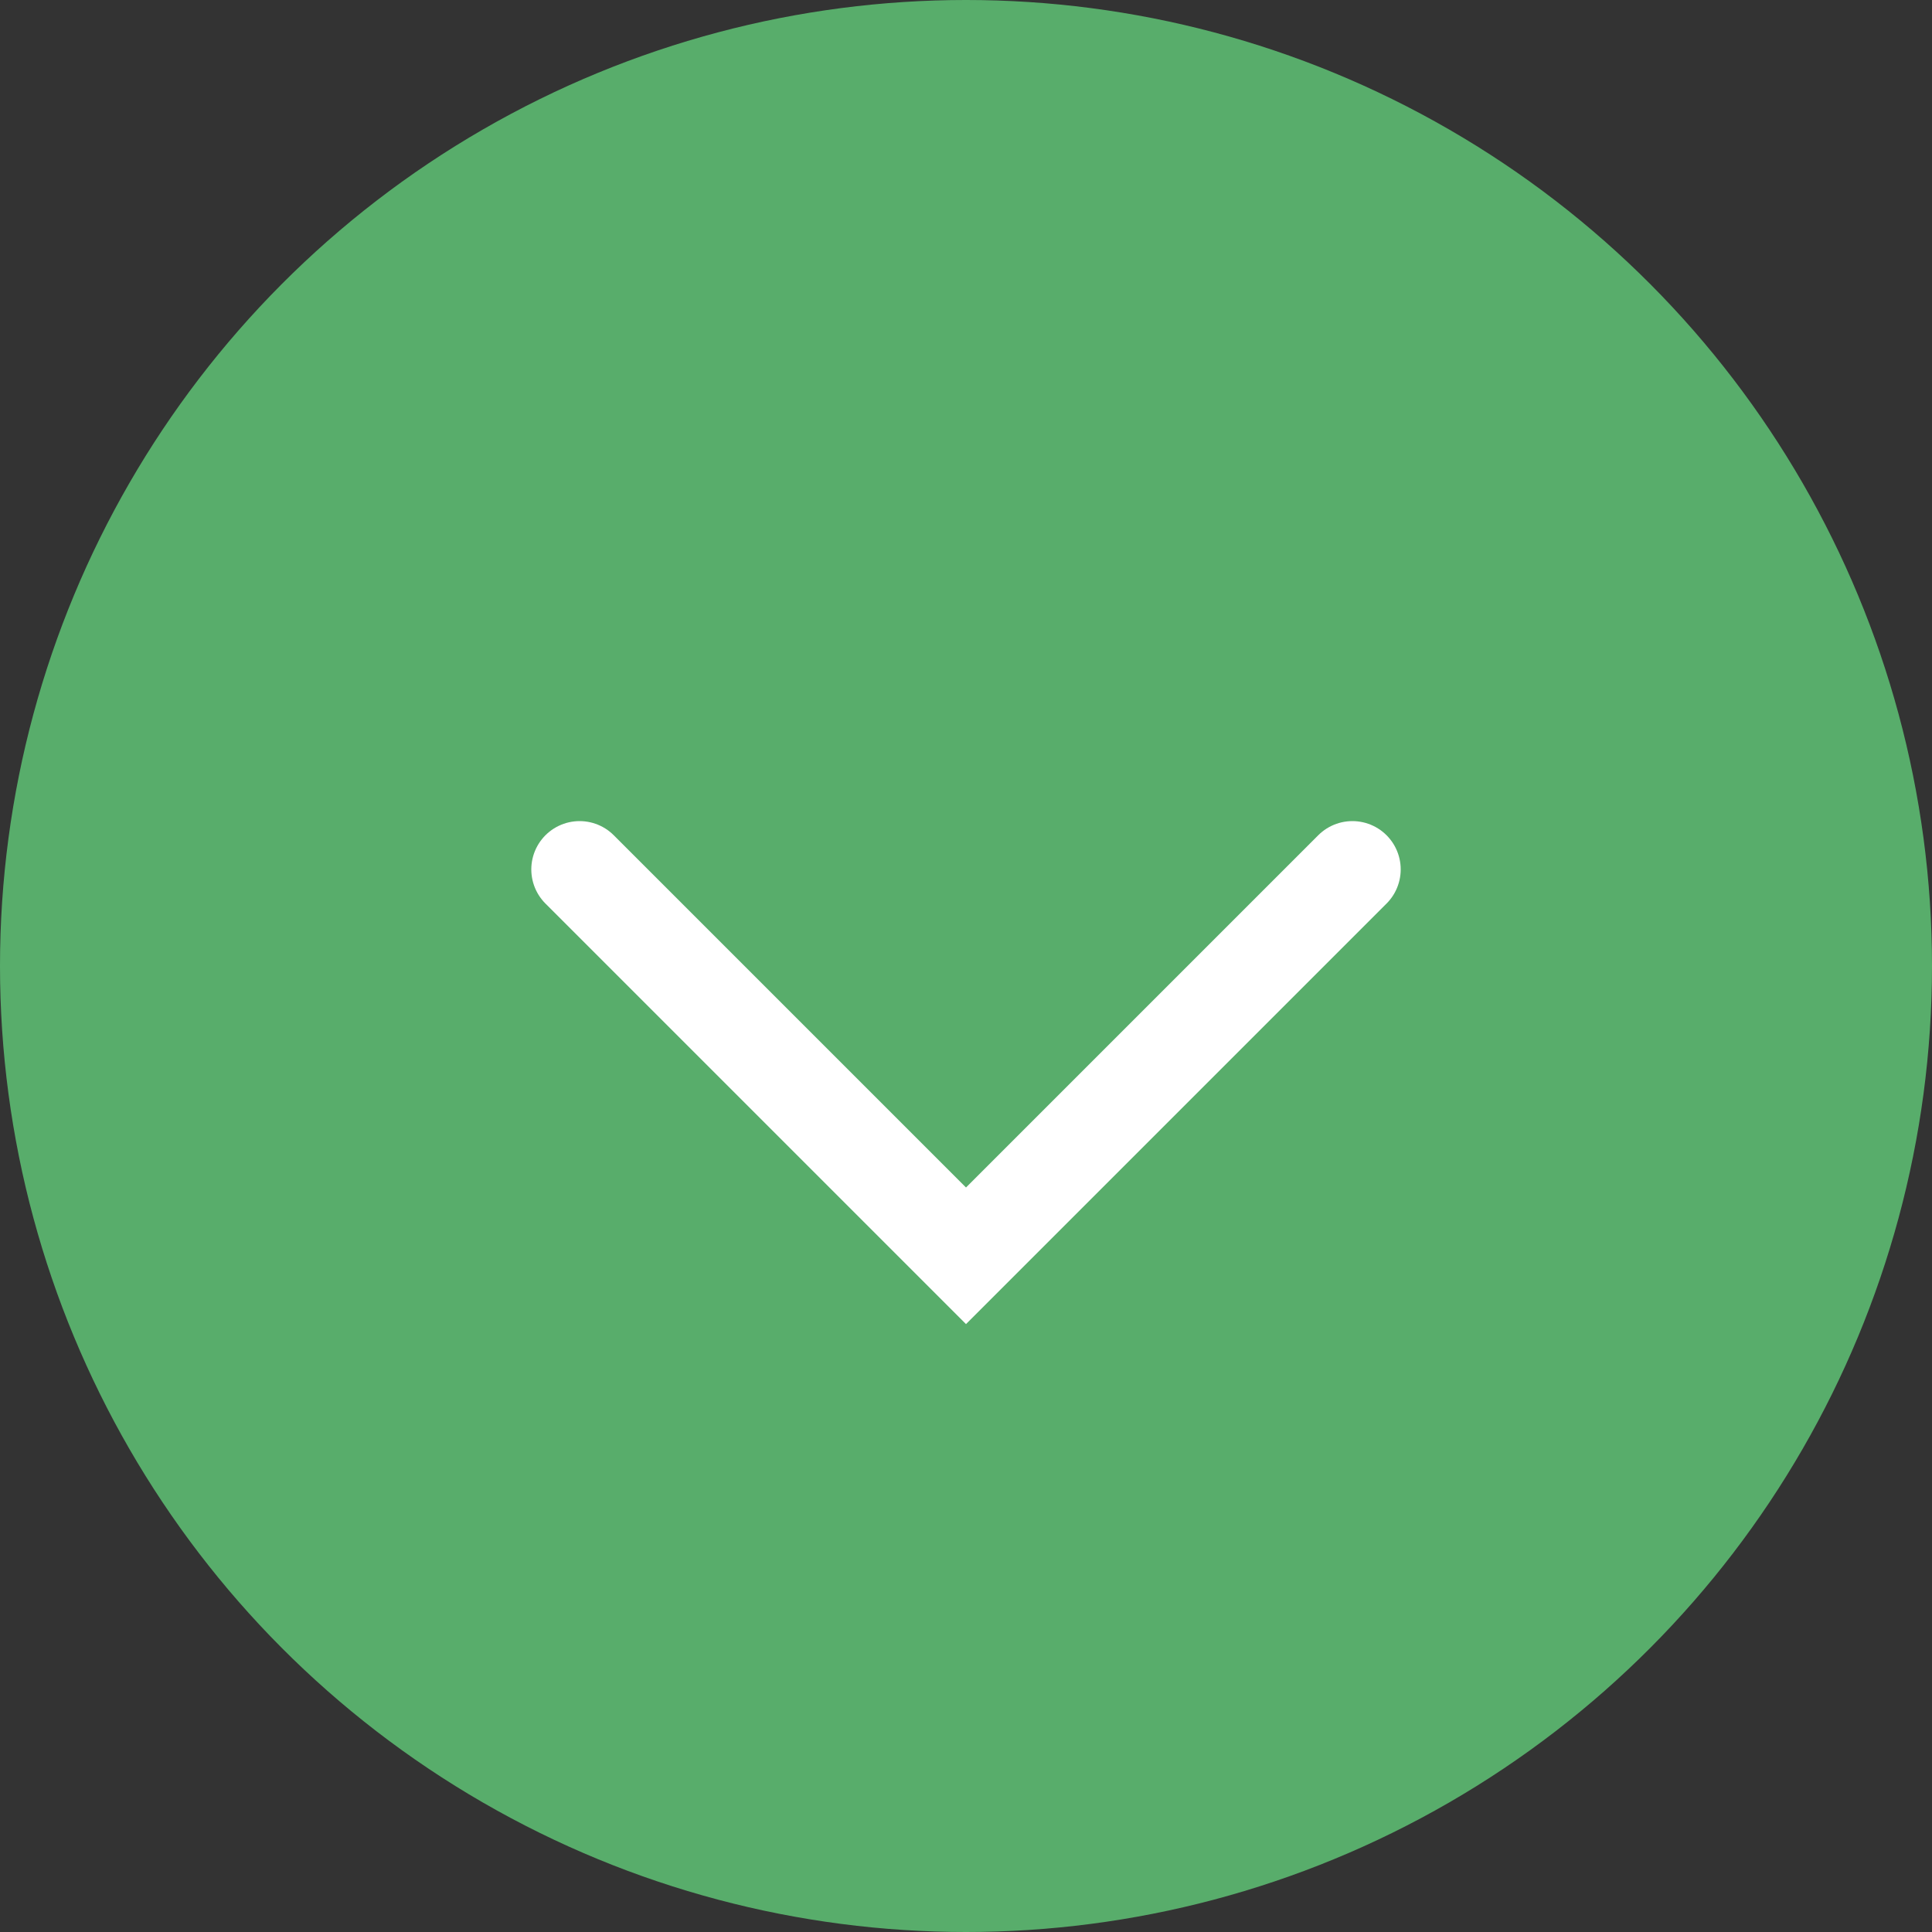
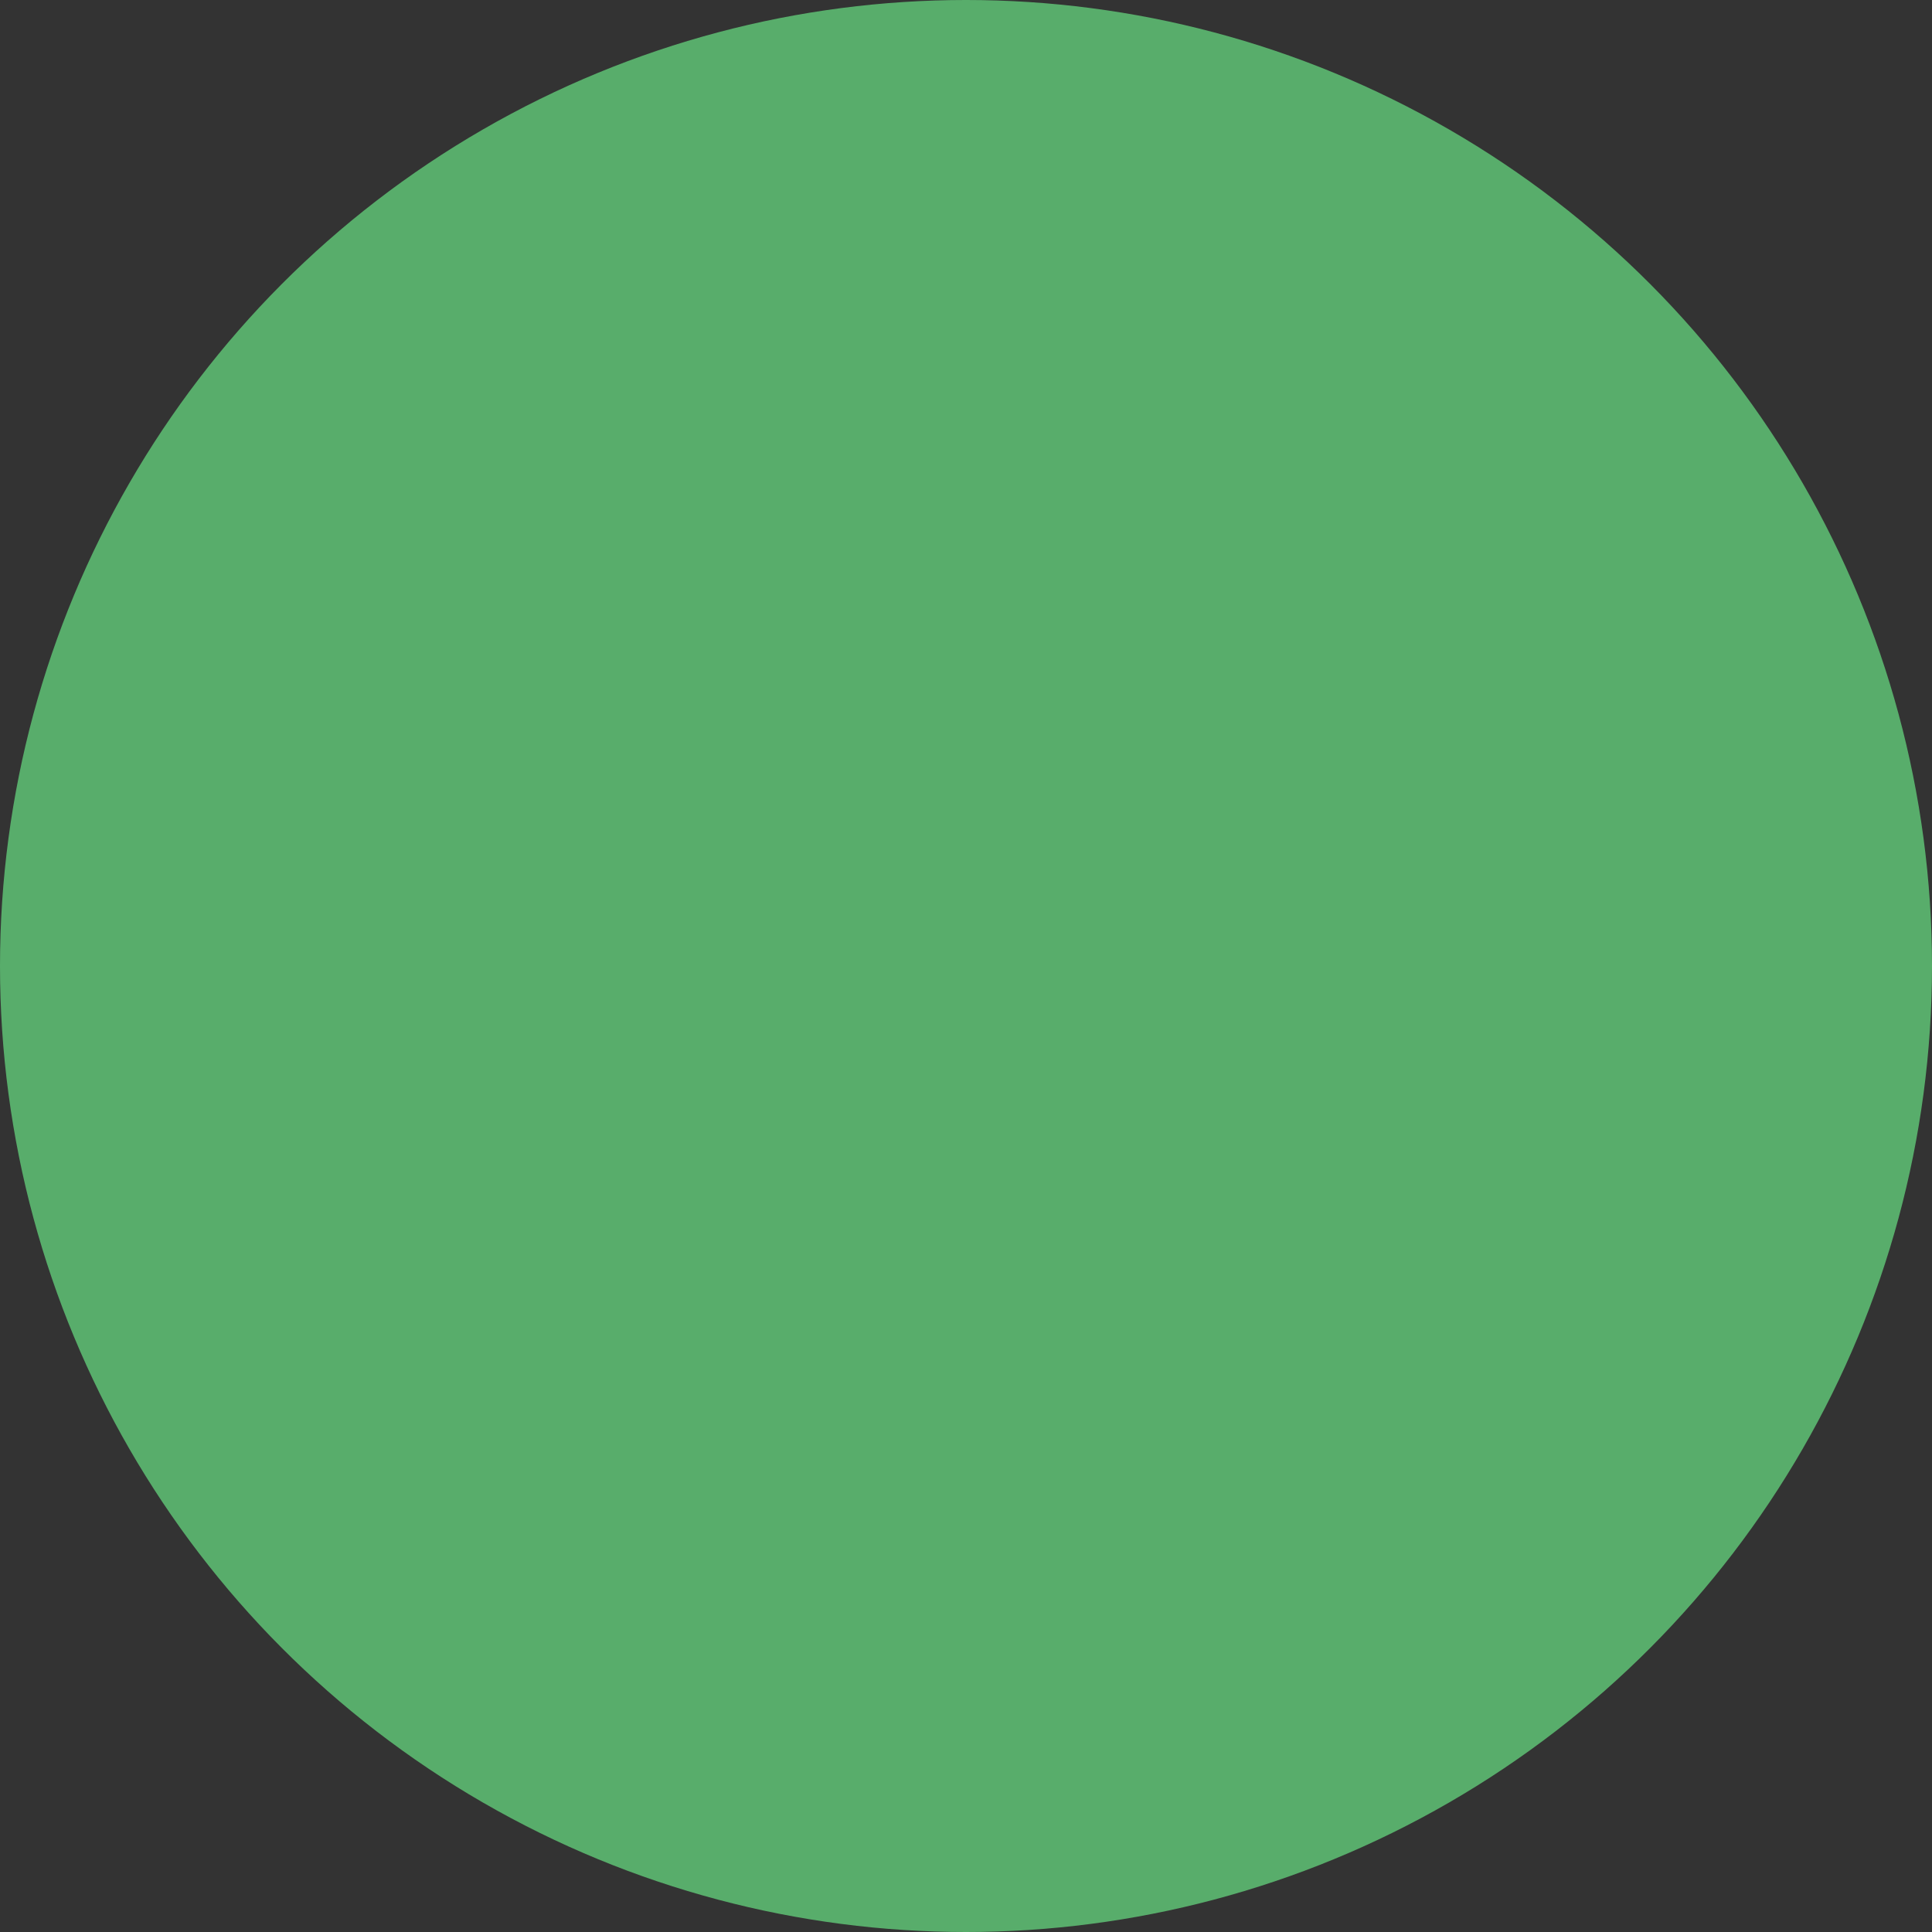
<svg xmlns="http://www.w3.org/2000/svg" width="20" height="20" viewBox="0 0 20 20" fill="none">
  <rect x="0" y="0" width="20" height="20" fill="#333333" stroke="none" />
  <circle cx="10" cy="10" r="10" transform="rotate(180 10 10)" fill="#58AD6B" />
-   <path d="M6 9L10 13L14 9" stroke="white" stroke-linecap="round" />
</svg>